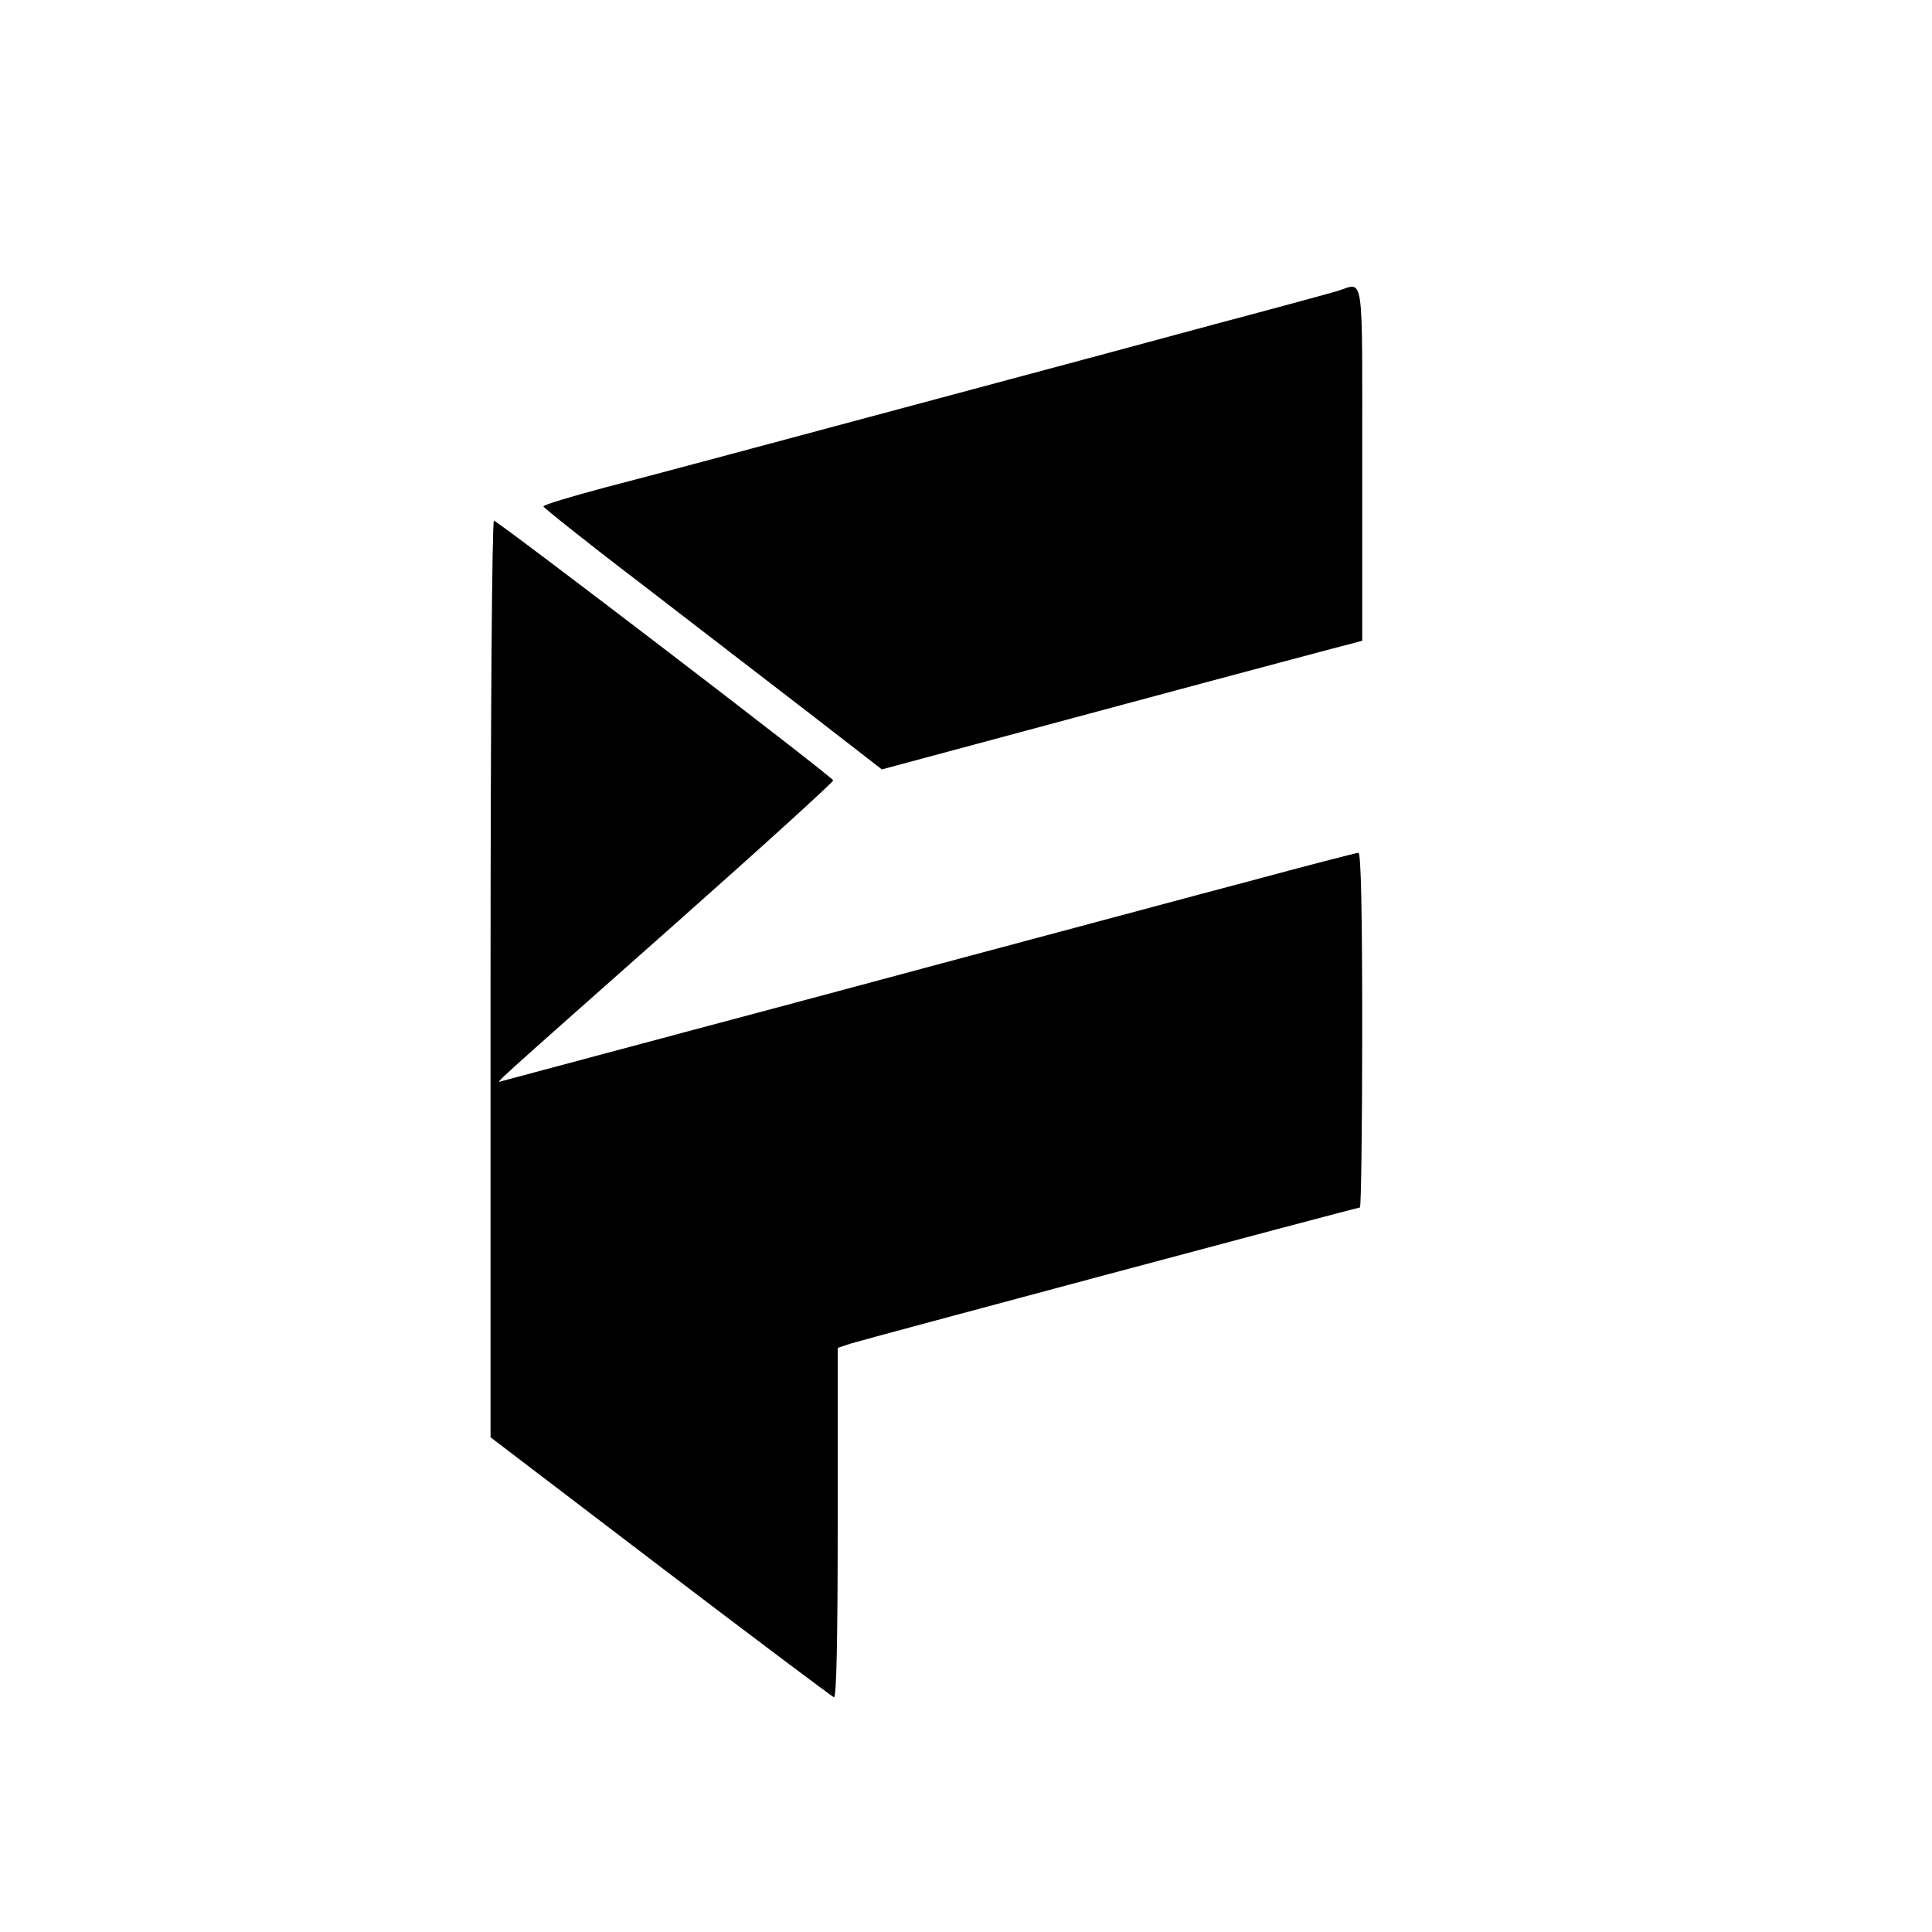
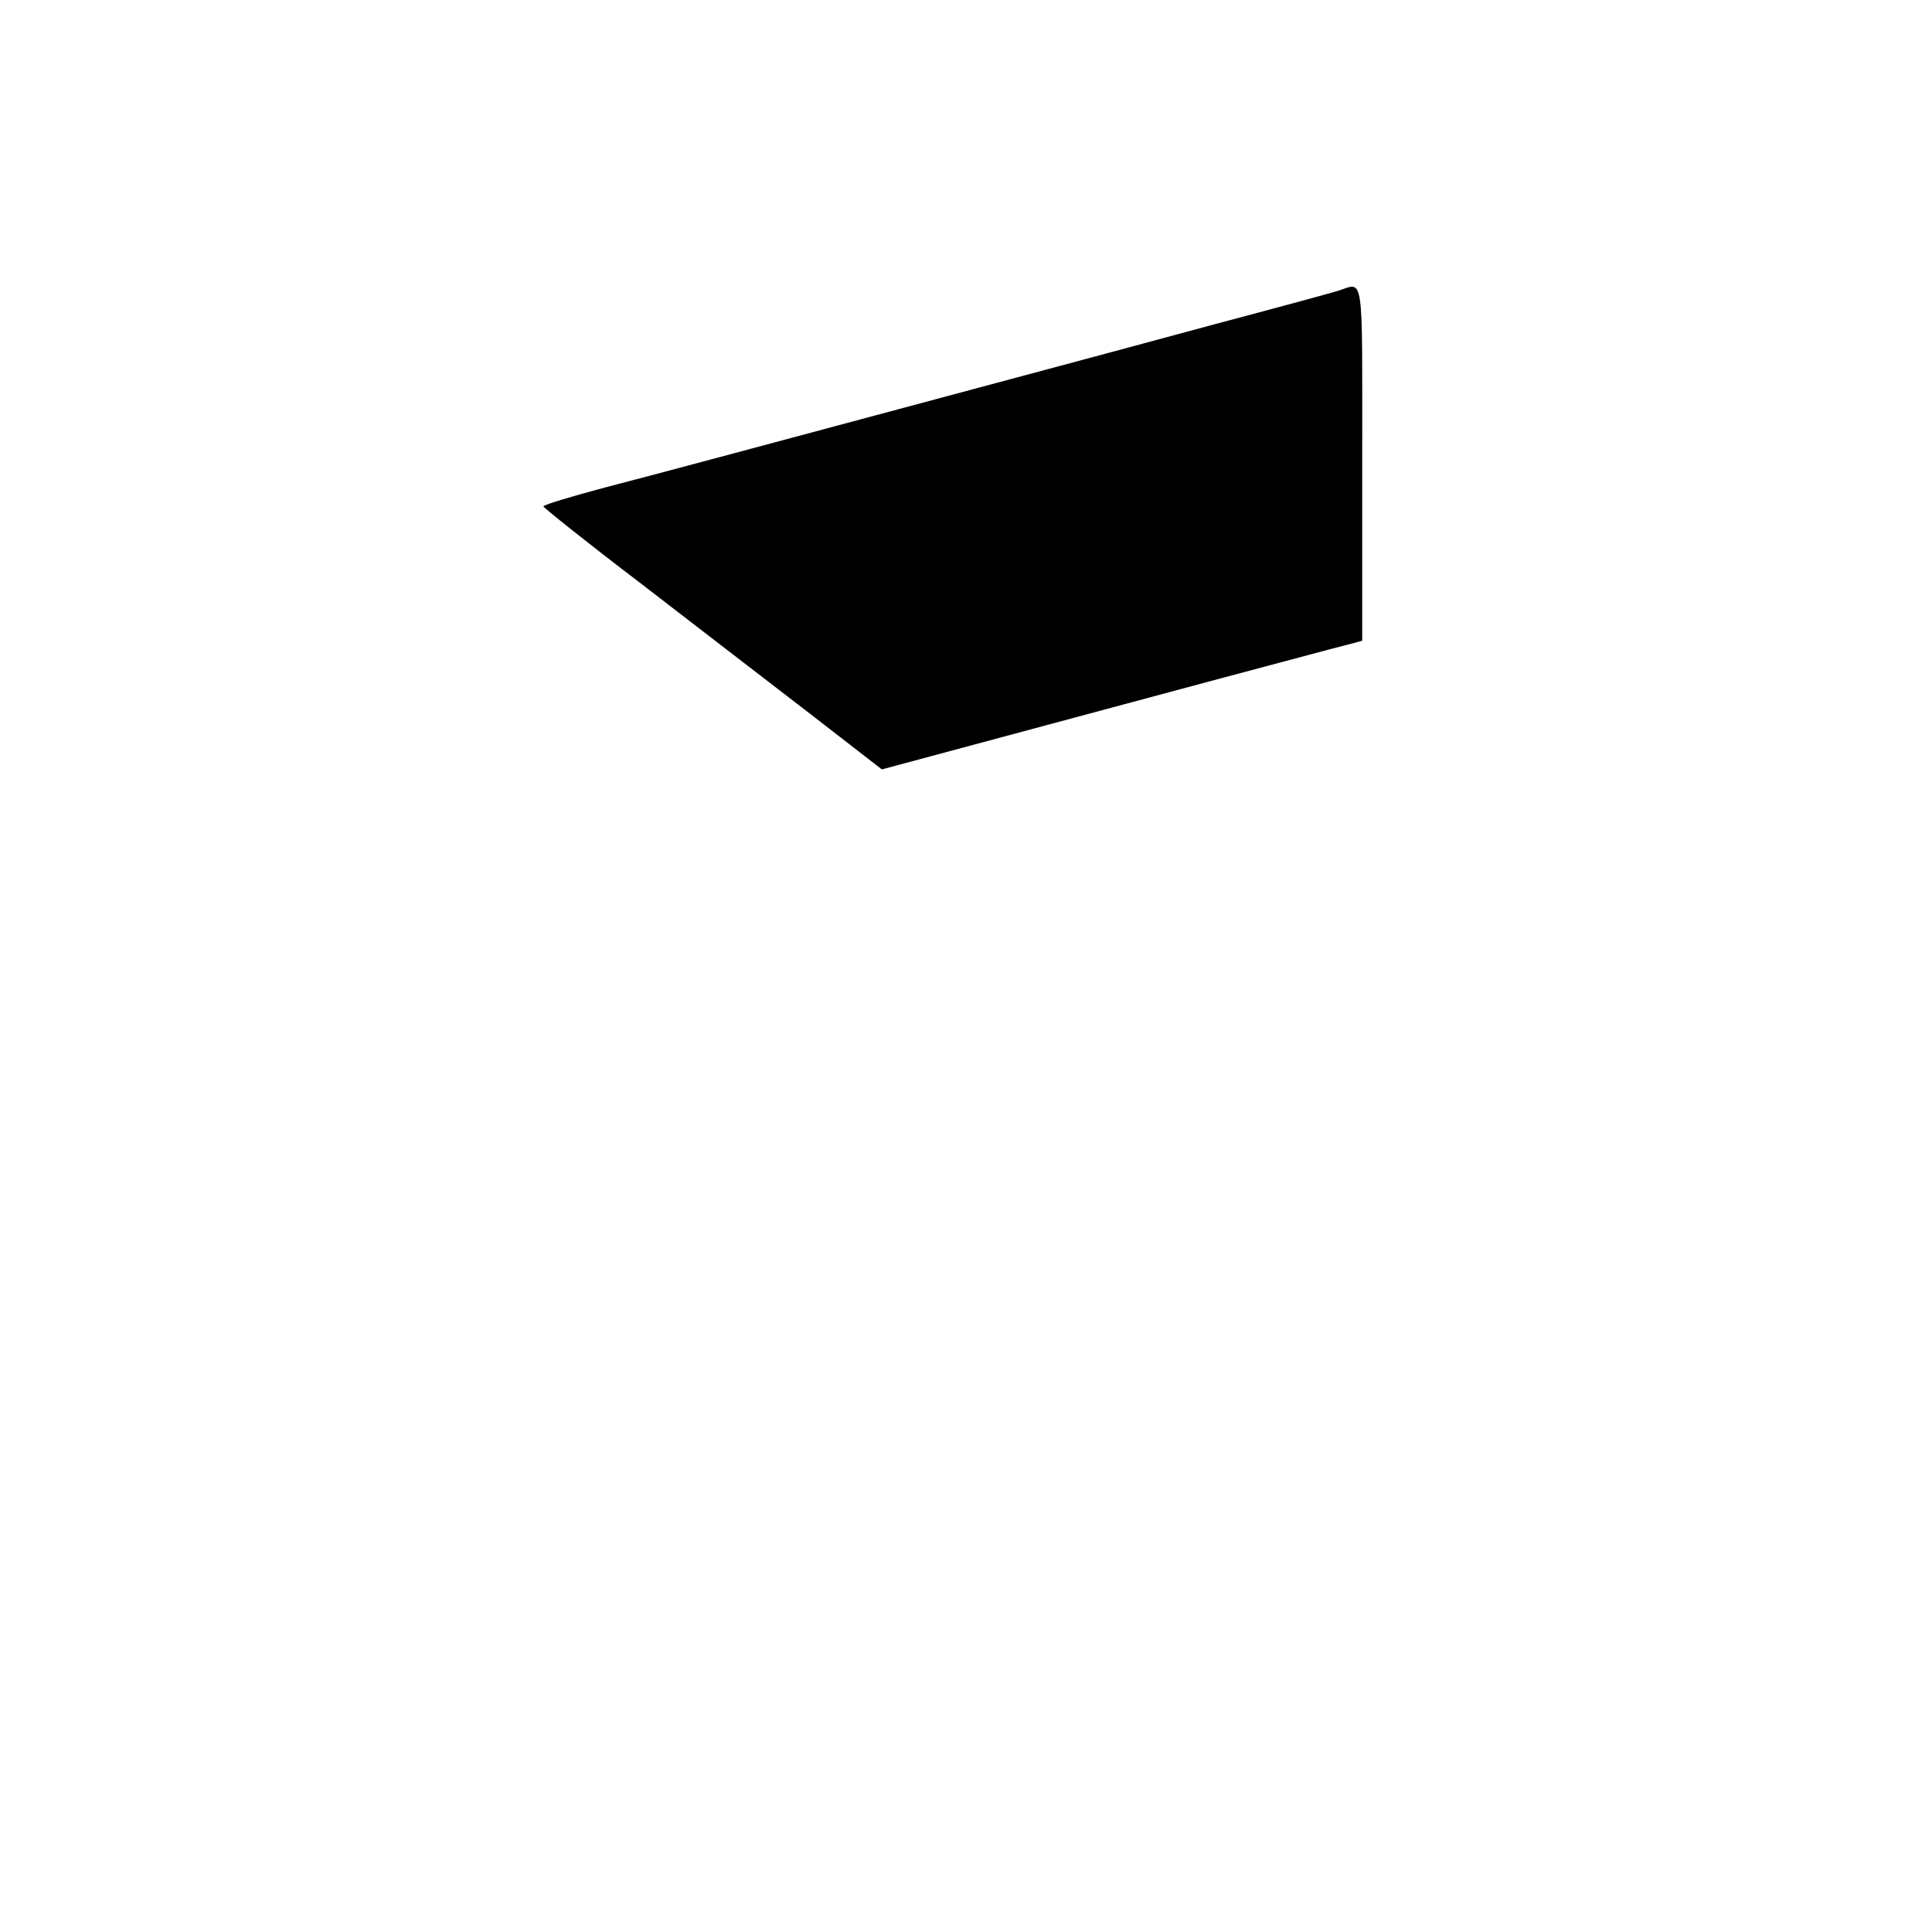
<svg xmlns="http://www.w3.org/2000/svg" version="1.0" width="512pt" height="512pt" viewBox="0 0 512 512" preserveAspectRatio="xMidYMid meet">
  <g transform="translate(0,512) scale(0.1,-0.1)" fill="#000000" stroke="none">
    <path d="M3545 4349 c-16 -5 -163 -45 -325 -88 -162 -44 -423 -114 -580 -156 -649 -174 -883 -237 -1037 -277 -90 -24 -163 -46 -163 -50 0 -3 116 -96 258 -204 141 -109 343 -264 448 -345 l191 -148 614 165 c338 91 624 167 637 170 l22 6 0 469 c0 521 6 480 -65 458z" />
-     <path d="M1300 2525 l0 -1214 450 -343 c248 -189 455 -344 460 -346 7 -2 10 160 10 461 l0 465 33 11 c42 13 1343 361 1351 361 3 0 6 212 6 470 0 305 -3 470 -10 470 -5 0 -137 -34 -292 -76 -156 -41 -407 -109 -558 -149 -151 -40 -369 -99 -485 -130 -115 -31 -370 -99 -565 -151 -195 -52 -362 -97 -370 -99 -19 -6 -39 -25 463 420 229 203 416 373 415 377 -4 11 -889 688 -899 688 -5 0 -9 -531 -9 -1215z" />
  </g>
</svg>